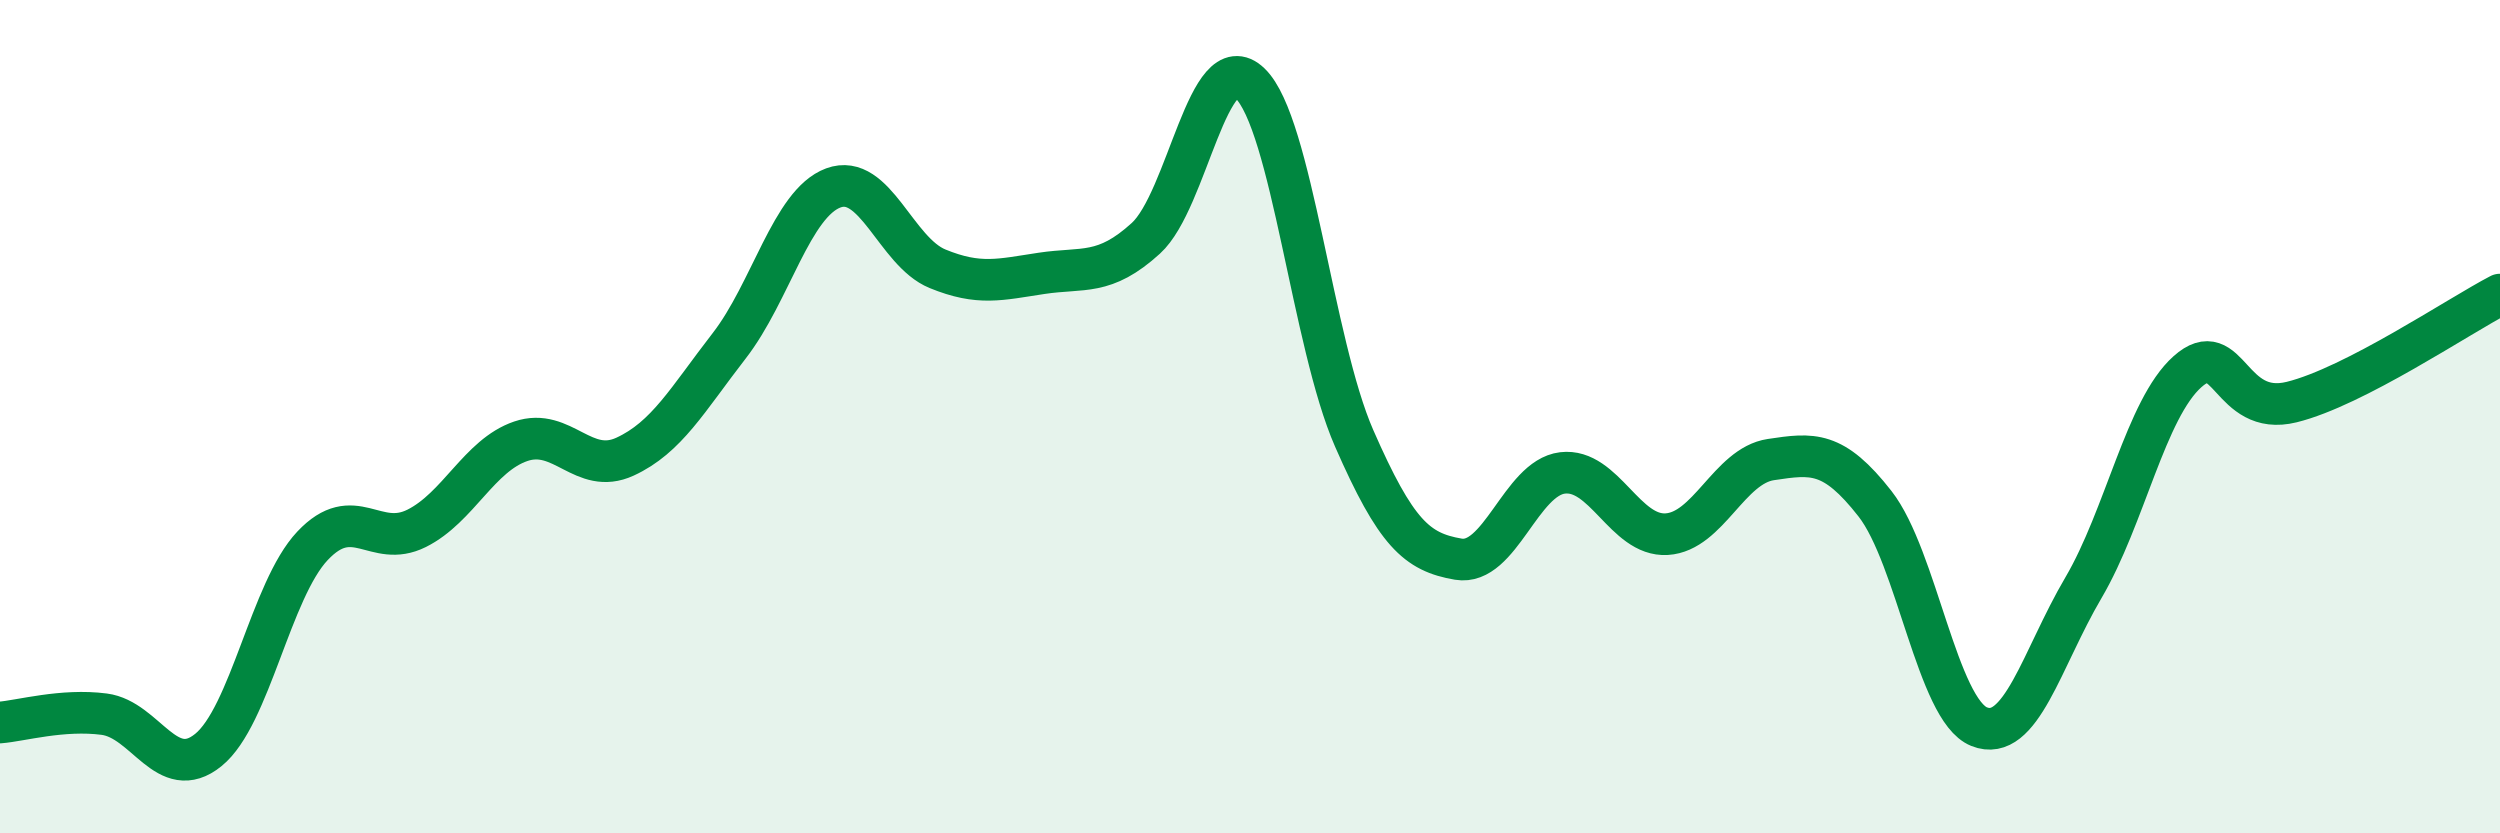
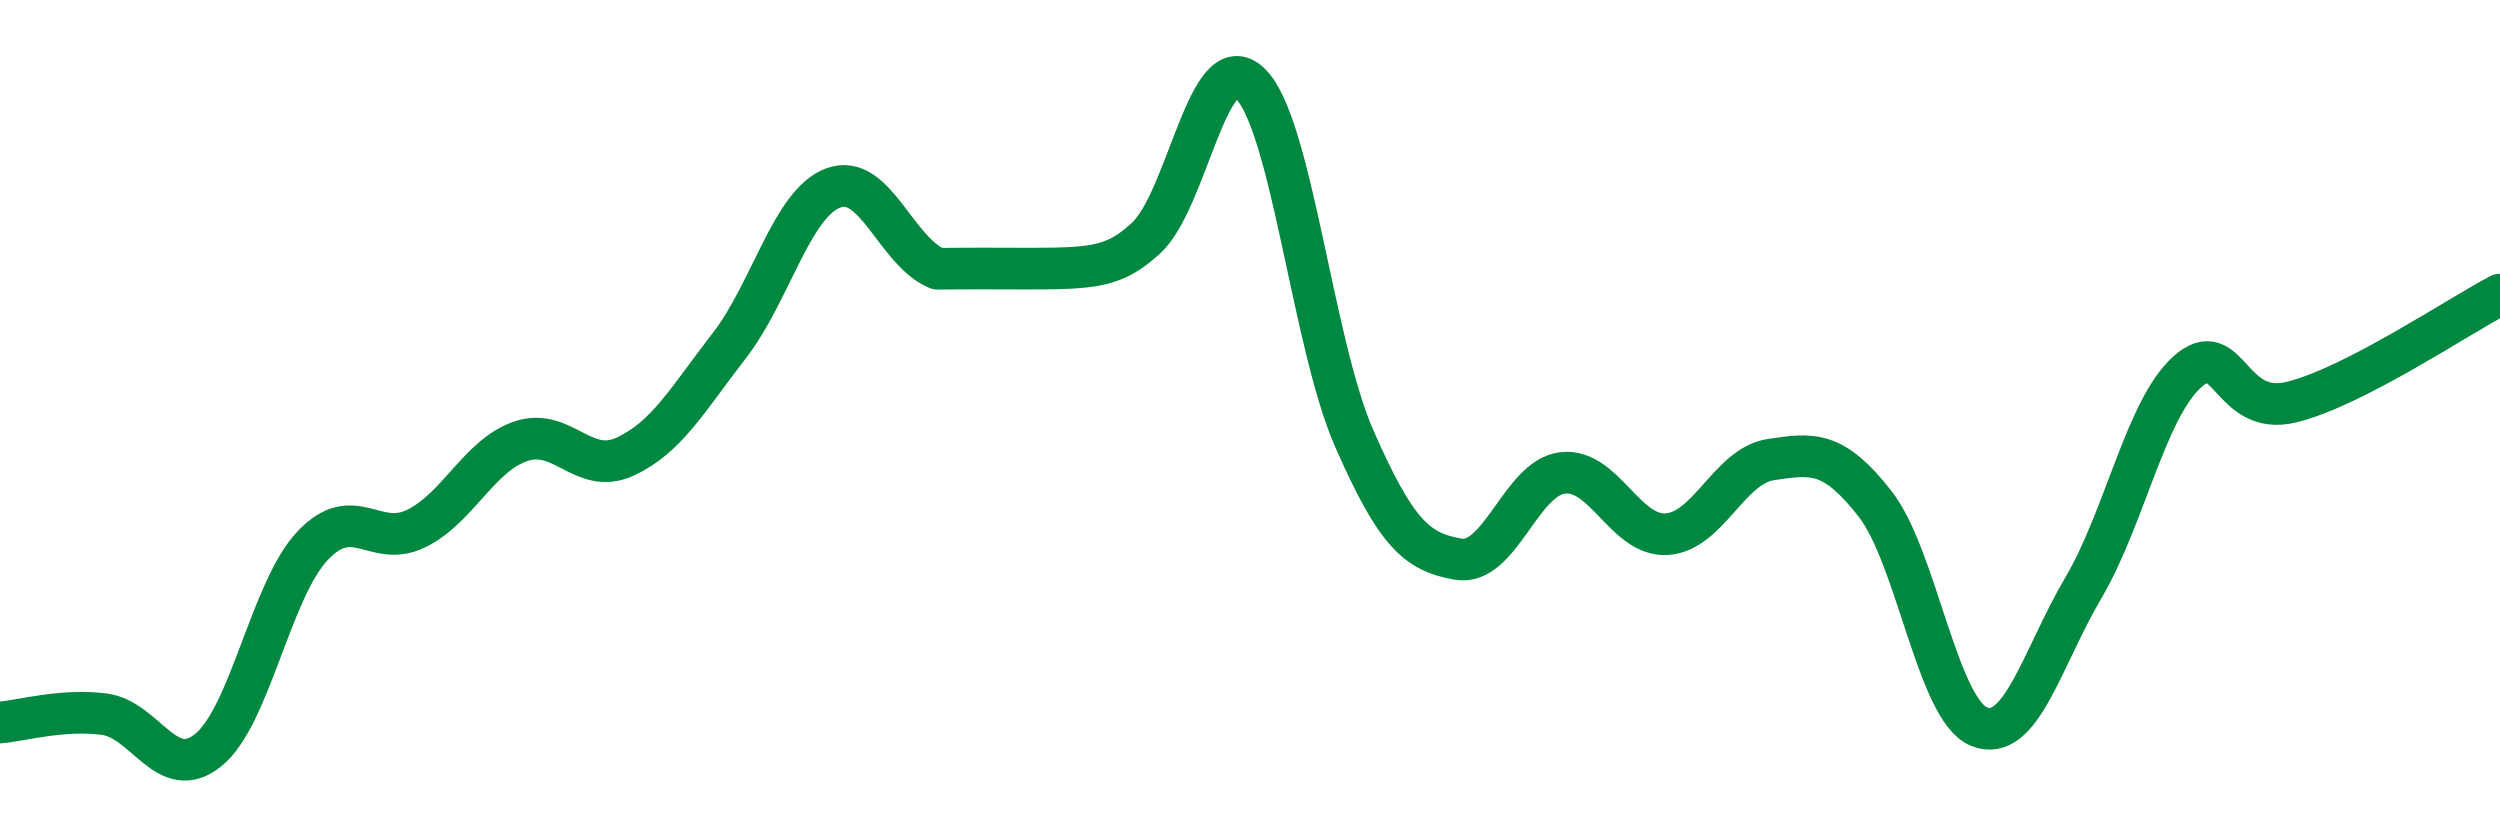
<svg xmlns="http://www.w3.org/2000/svg" width="60" height="20" viewBox="0 0 60 20">
-   <path d="M 0,17.34 C 0.5,17.3 1.5,17.01 2.5,17.14 C 3.5,17.27 4,18.81 5,18 C 6,17.19 6.5,14.16 7.5,13.1 C 8.5,12.04 9,13.18 10,12.68 C 11,12.18 11.5,10.93 12.5,10.59 C 13.5,10.25 14,11.42 15,10.96 C 16,10.5 16.5,9.59 17.5,8.3 C 18.5,7.01 19,4.88 20,4.51 C 21,4.14 21.5,6.04 22.5,6.45 C 23.5,6.86 24,6.71 25,6.56 C 26,6.41 26.5,6.63 27.5,5.72 C 28.5,4.81 29,1.04 30,2 C 31,2.96 31.5,8.24 32.5,10.52 C 33.5,12.8 34,13.25 35,13.42 C 36,13.59 36.5,11.47 37.5,11.35 C 38.5,11.23 39,12.88 40,12.82 C 41,12.76 41.5,11.18 42.5,11.03 C 43.5,10.88 44,10.81 45,12.09 C 46,13.37 46.5,17.04 47.5,17.44 C 48.5,17.84 49,15.81 50,14.11 C 51,12.41 51.5,9.81 52.5,8.92 C 53.5,8.03 53.5,10.02 55,9.65 C 56.5,9.28 59,7.59 60,7.07L60 20L0 20Z" fill="#008740" opacity="0.1" stroke-linecap="round" stroke-linejoin="round" />
-   <path d="M 0,17.34 C 0.5,17.3 1.5,17.01 2.5,17.14 C 3.5,17.27 4,18.81 5,18 C 6,17.19 6.5,14.16 7.5,13.1 C 8.5,12.04 9,13.18 10,12.68 C 11,12.18 11.5,10.93 12.5,10.59 C 13.5,10.25 14,11.42 15,10.96 C 16,10.5 16.5,9.59 17.5,8.3 C 18.5,7.01 19,4.88 20,4.51 C 21,4.14 21.5,6.04 22.5,6.45 C 23.5,6.86 24,6.71 25,6.56 C 26,6.41 26.5,6.63 27.5,5.72 C 28.5,4.81 29,1.04 30,2 C 31,2.96 31.5,8.24 32.5,10.52 C 33.5,12.8 34,13.25 35,13.42 C 36,13.59 36.5,11.47 37.5,11.35 C 38.5,11.23 39,12.88 40,12.82 C 41,12.76 41.5,11.18 42.5,11.03 C 43.5,10.88 44,10.81 45,12.09 C 46,13.37 46.5,17.04 47.5,17.44 C 48.5,17.84 49,15.81 50,14.11 C 51,12.41 51.5,9.81 52.5,8.92 C 53.5,8.03 53.5,10.02 55,9.65 C 56.5,9.28 59,7.59 60,7.07" stroke="#008740" stroke-width="1" fill="none" stroke-linecap="round" stroke-linejoin="round" />
+   <path d="M 0,17.34 C 0.5,17.3 1.5,17.01 2.5,17.14 C 3.5,17.27 4,18.81 5,18 C 6,17.19 6.5,14.16 7.5,13.1 C 8.5,12.04 9,13.18 10,12.68 C 11,12.18 11.5,10.93 12.5,10.59 C 13.5,10.25 14,11.42 15,10.96 C 16,10.5 16.5,9.59 17.5,8.3 C 18.5,7.01 19,4.88 20,4.51 C 21,4.14 21.5,6.04 22.5,6.45 C 26,6.41 26.5,6.63 27.5,5.72 C 28.5,4.81 29,1.04 30,2 C 31,2.96 31.5,8.24 32.5,10.52 C 33.5,12.8 34,13.25 35,13.42 C 36,13.59 36.5,11.47 37.5,11.35 C 38.5,11.23 39,12.88 40,12.82 C 41,12.76 41.5,11.18 42.5,11.03 C 43.5,10.88 44,10.81 45,12.09 C 46,13.37 46.5,17.04 47.5,17.44 C 48.5,17.84 49,15.81 50,14.11 C 51,12.41 51.5,9.81 52.5,8.92 C 53.5,8.03 53.5,10.02 55,9.65 C 56.5,9.28 59,7.59 60,7.07" stroke="#008740" stroke-width="1" fill="none" stroke-linecap="round" stroke-linejoin="round" />
</svg>